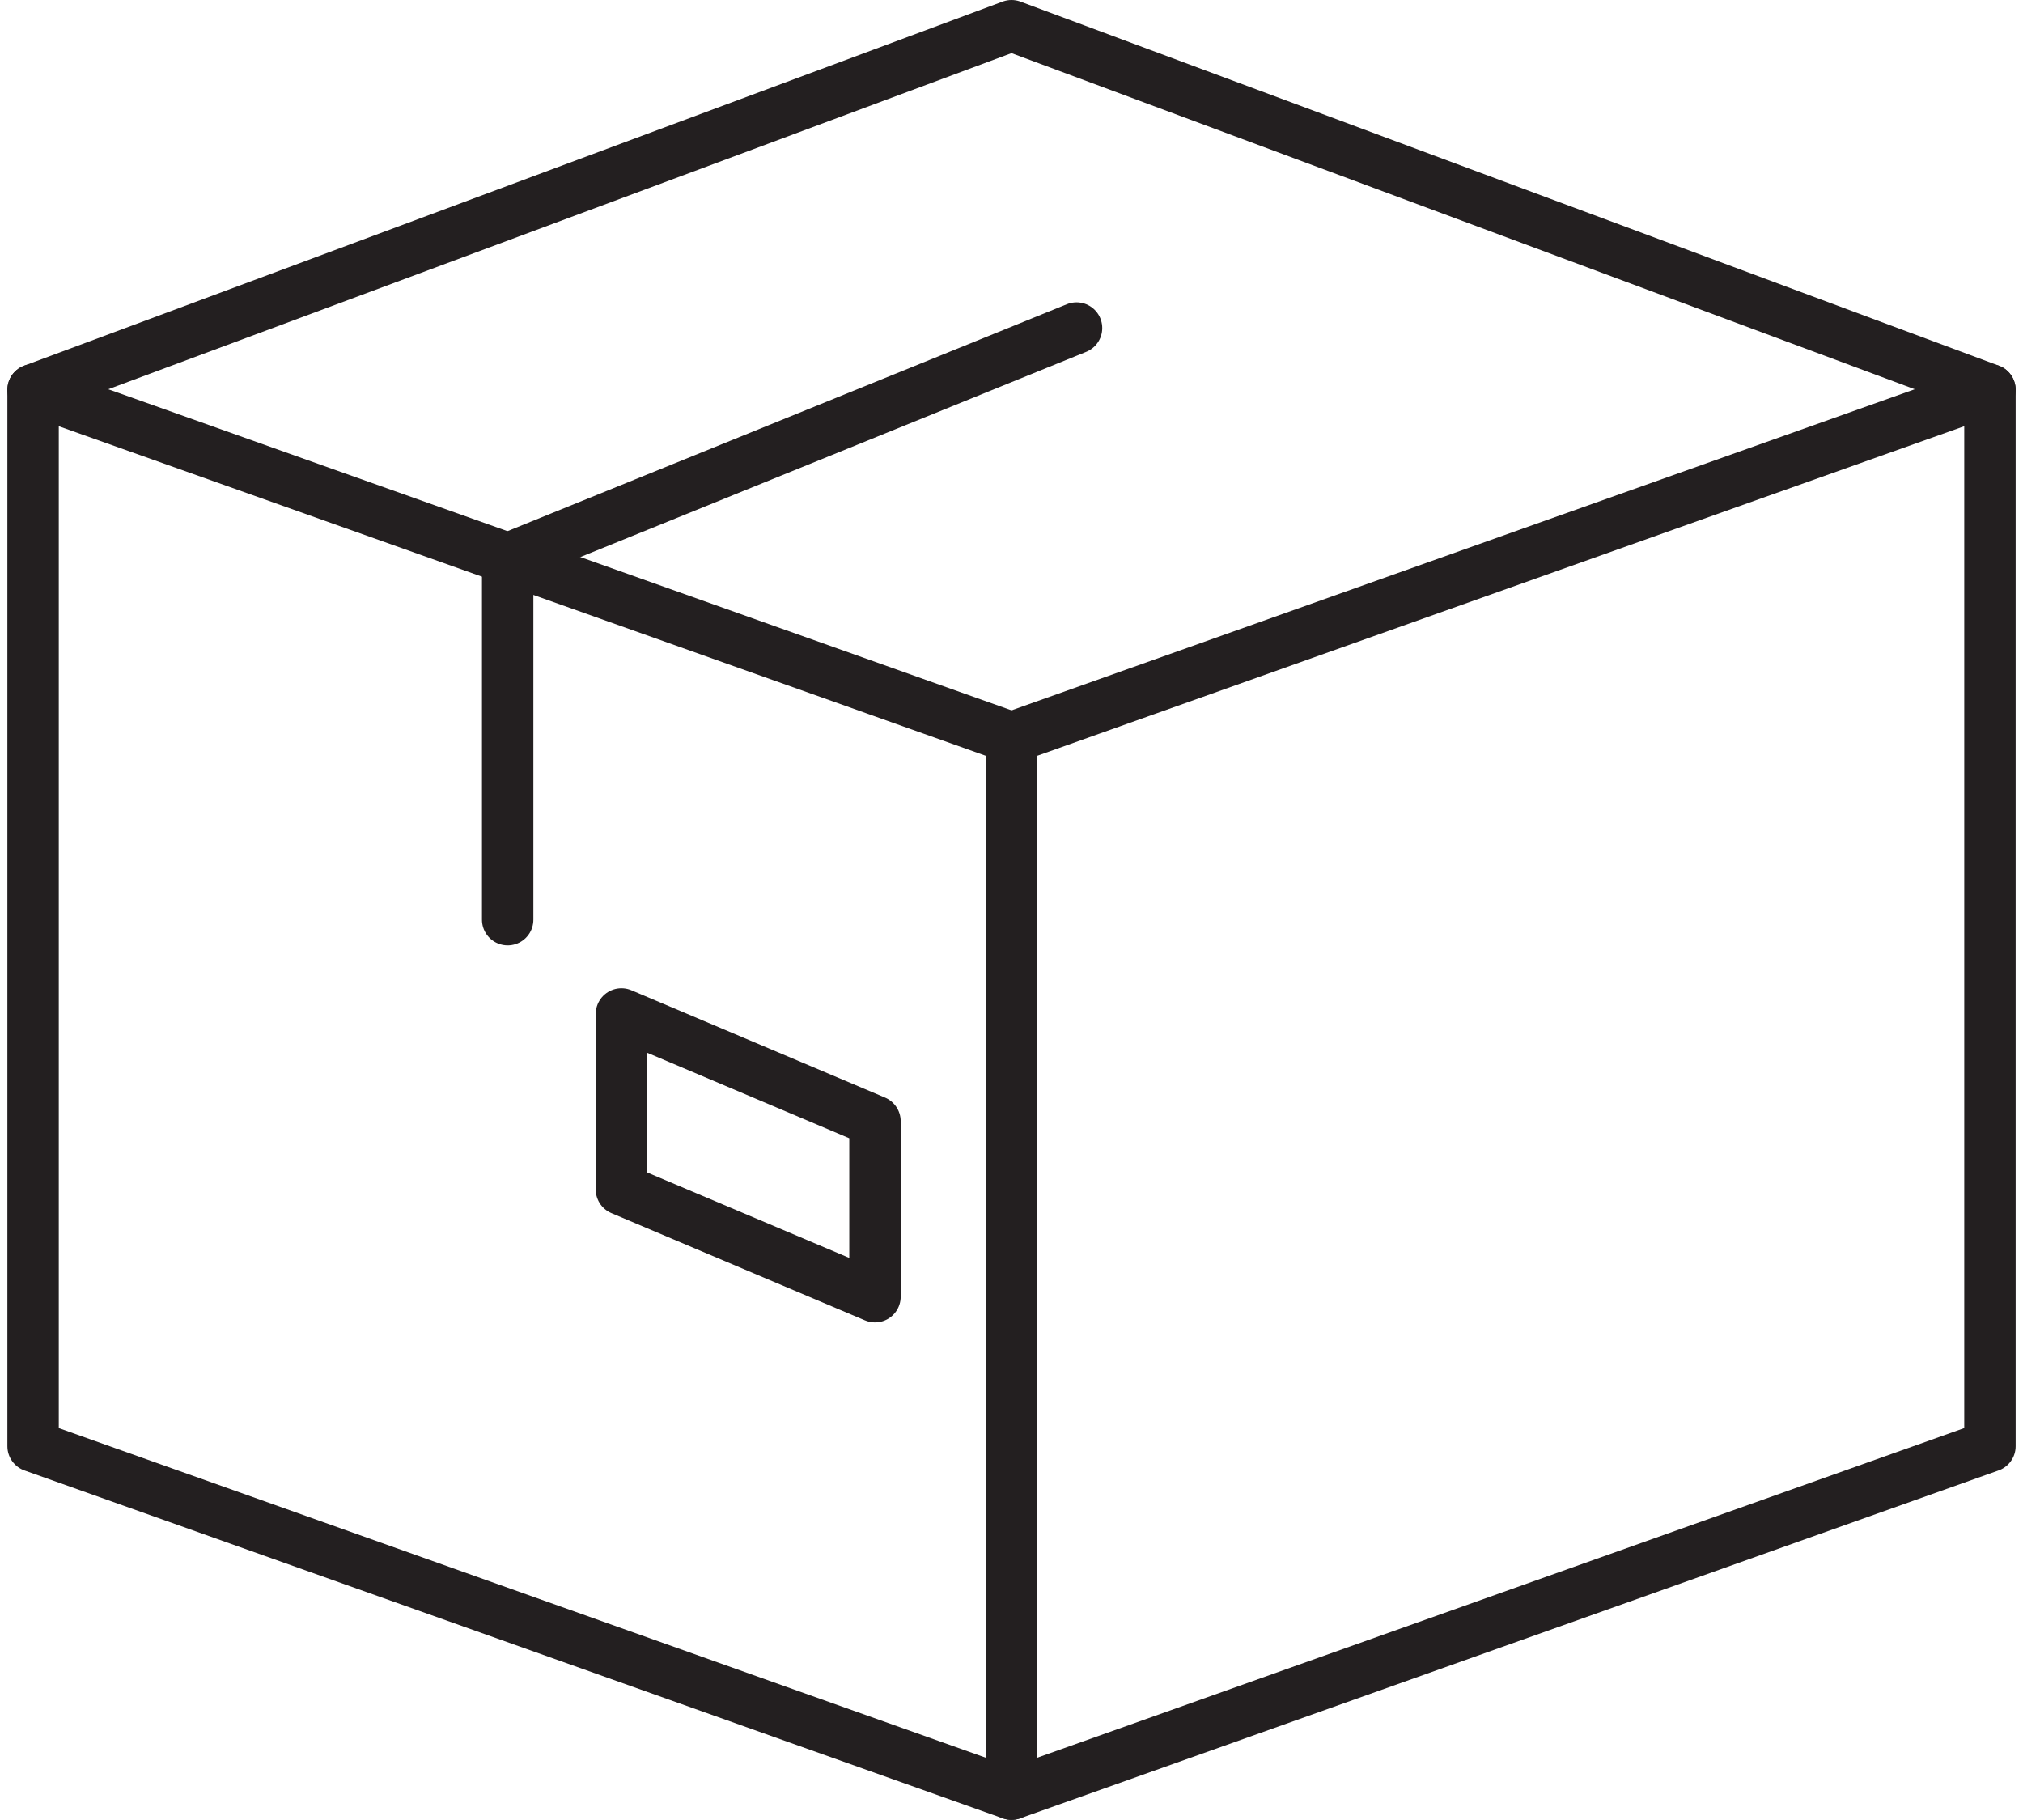
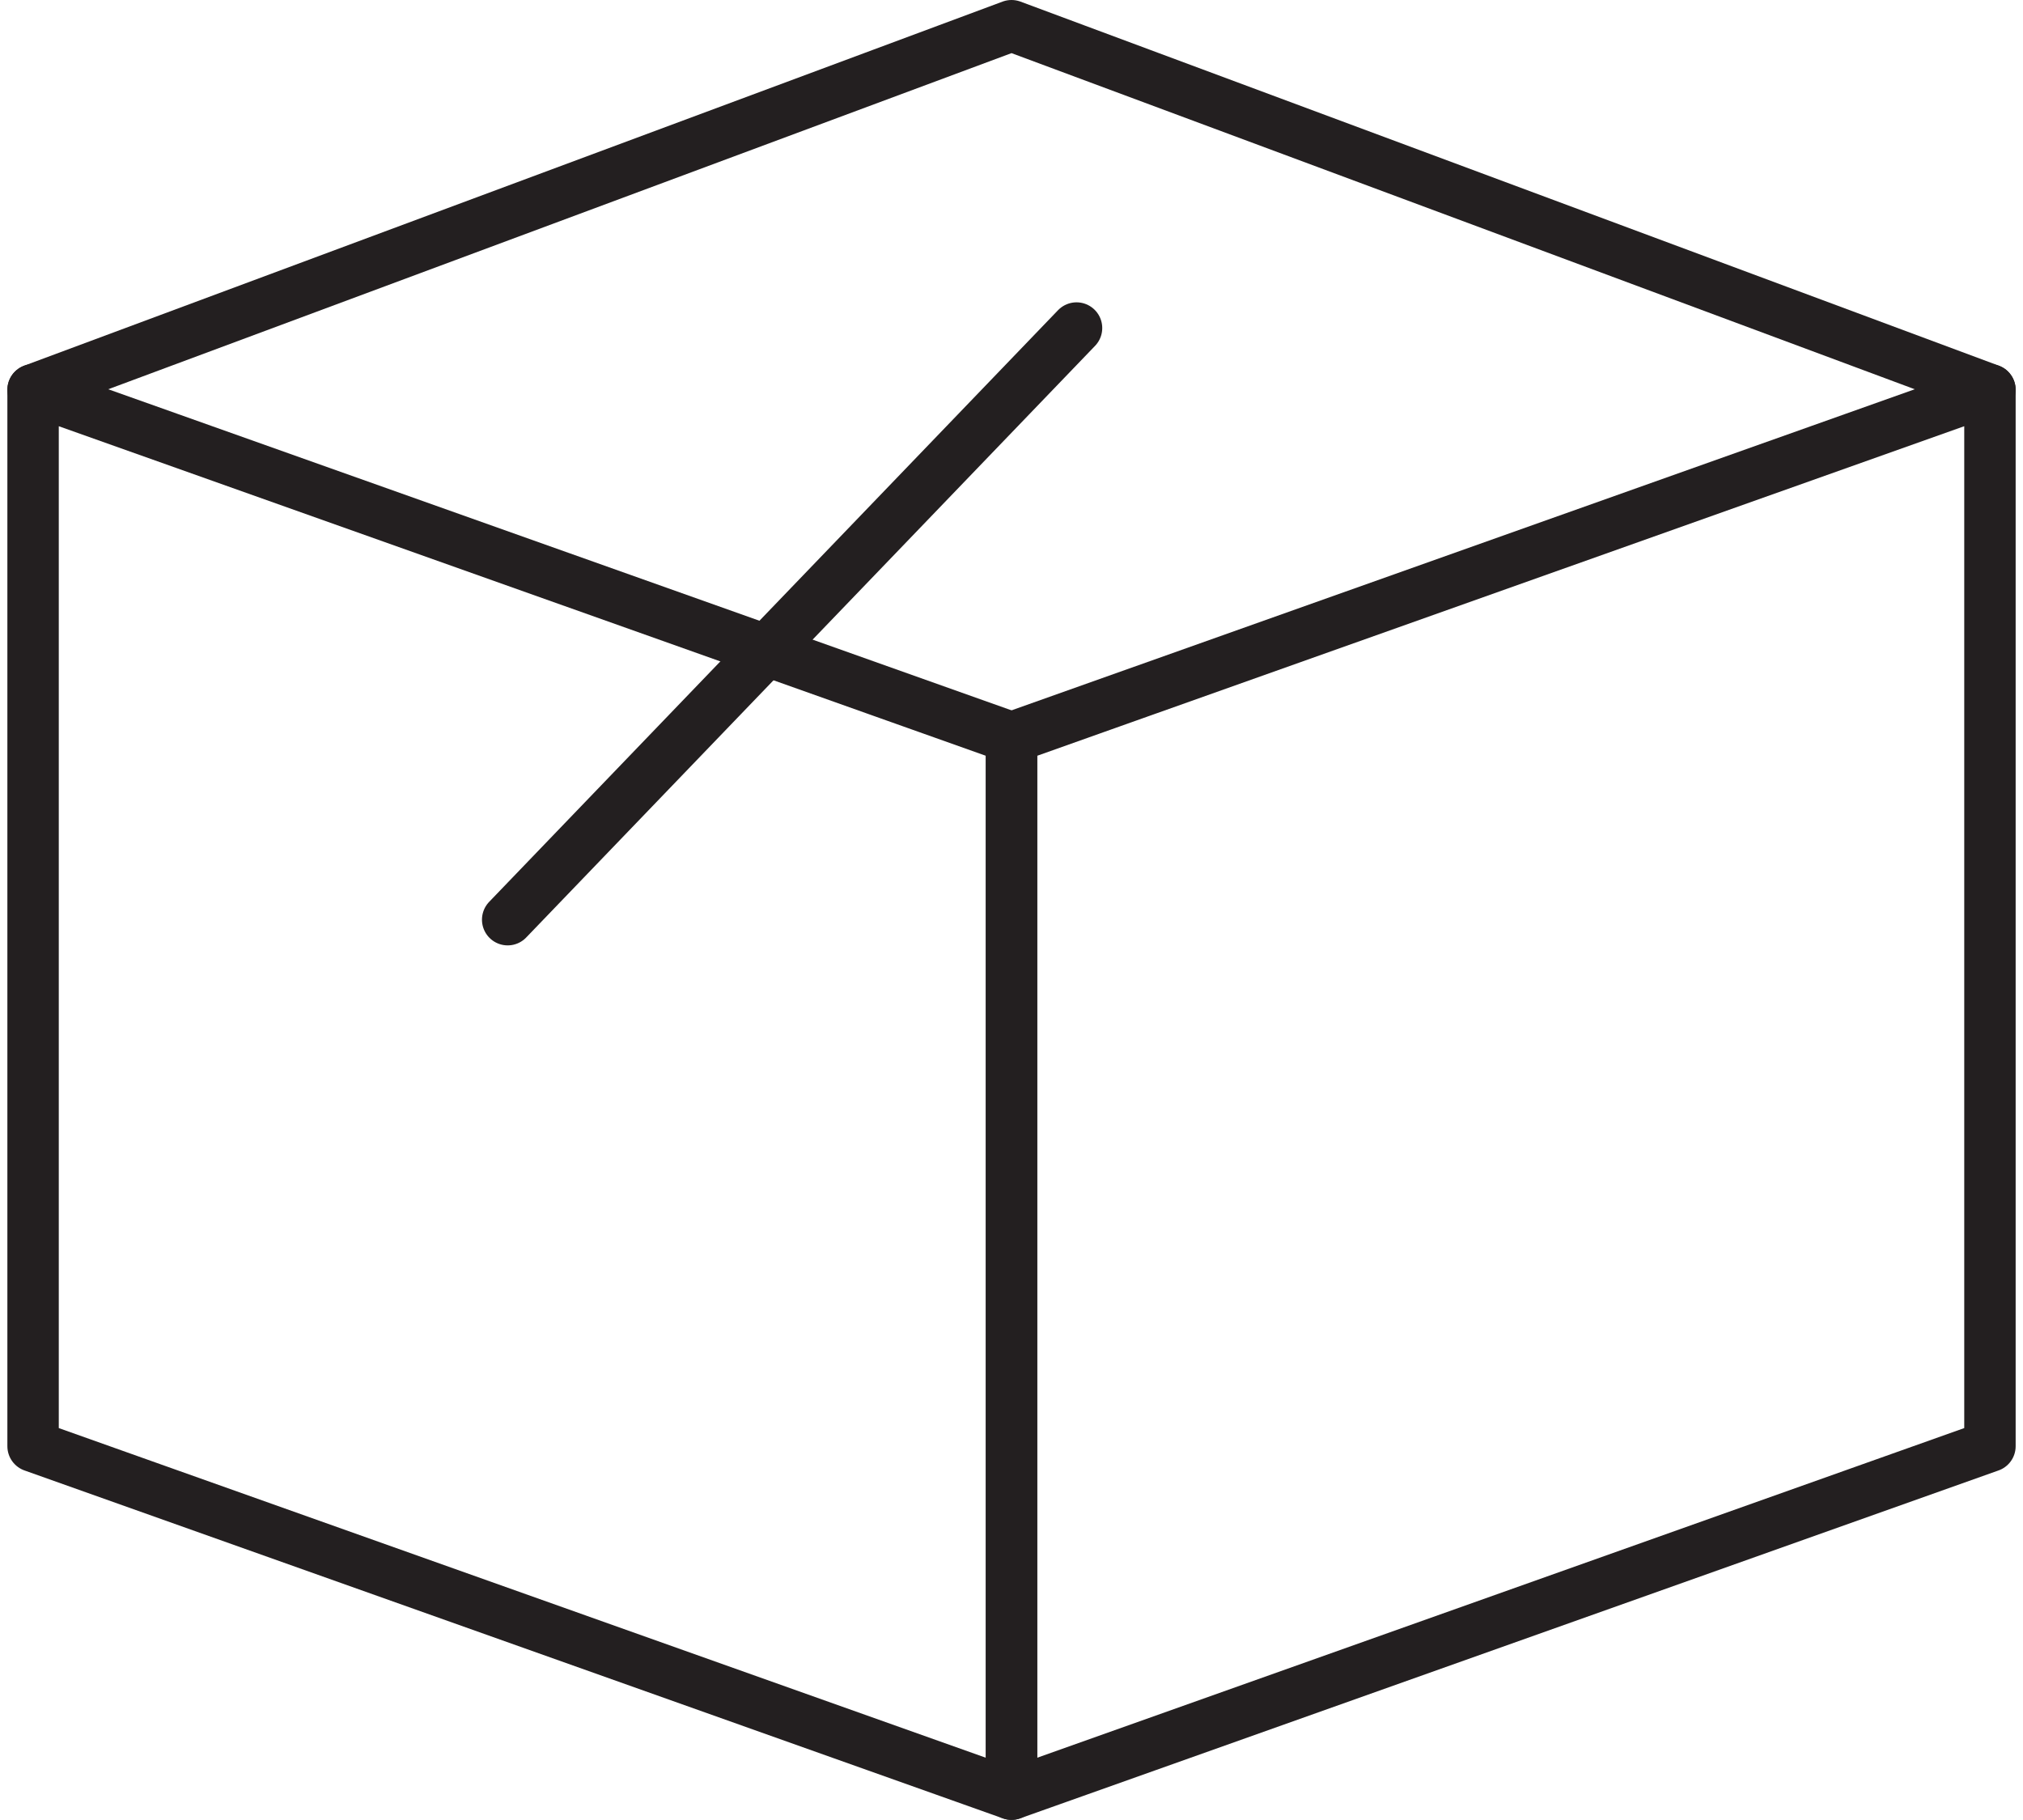
<svg xmlns="http://www.w3.org/2000/svg" width="78.709" height="70.801" viewBox="0 0 78.709 70.801">
  <g id="Warehouse-08" transform="translate(-0.613 -3.8)">
    <path id="Path_4890" data-name="Path 4890" d="M39.968,70.636,1.9,57.1V16L39.968,29.532Z" transform="translate(0 2.965)" fill="none" stroke="#231f20" stroke-linecap="round" stroke-linejoin="round" stroke-miterlimit="10" stroke-width="2" />
    <path id="Path_4891" data-name="Path 4891" d="M32,70.636,70.068,57.1V16L32,29.532Z" transform="translate(7.968 2.965)" fill="none" stroke="#231f20" stroke-linecap="round" stroke-linejoin="round" stroke-miterlimit="10" stroke-width="2" />
    <path id="Path_4892" data-name="Path 4892" d="M1.9,18.965,39.968,4.8,78.036,18.965" transform="translate(0)" fill="none" stroke="#231f20" stroke-linecap="round" stroke-linejoin="round" stroke-miterlimit="10" stroke-width="2" />
-     <path id="Path_4893" data-name="Path 4893" d="M16.5,37.118V23.079L38.633,14.1" transform="translate(3.865 2.462)" fill="none" stroke="#231f20" stroke-linecap="round" stroke-linejoin="round" stroke-miterlimit="10" stroke-width="2" />
-     <path id="Path_4894" data-name="Path 4894" d="M29.865,46.2,20,42.029V35.2l9.865,4.174Z" transform="translate(4.791 8.047)" fill="none" stroke="#231f20" stroke-linecap="round" stroke-linejoin="round" stroke-miterlimit="10" stroke-width="2" />
+     <path id="Path_4893" data-name="Path 4893" d="M16.5,37.118L38.633,14.1" transform="translate(3.865 2.462)" fill="none" stroke="#231f20" stroke-linecap="round" stroke-linejoin="round" stroke-miterlimit="10" stroke-width="2" />
  </g>
</svg>